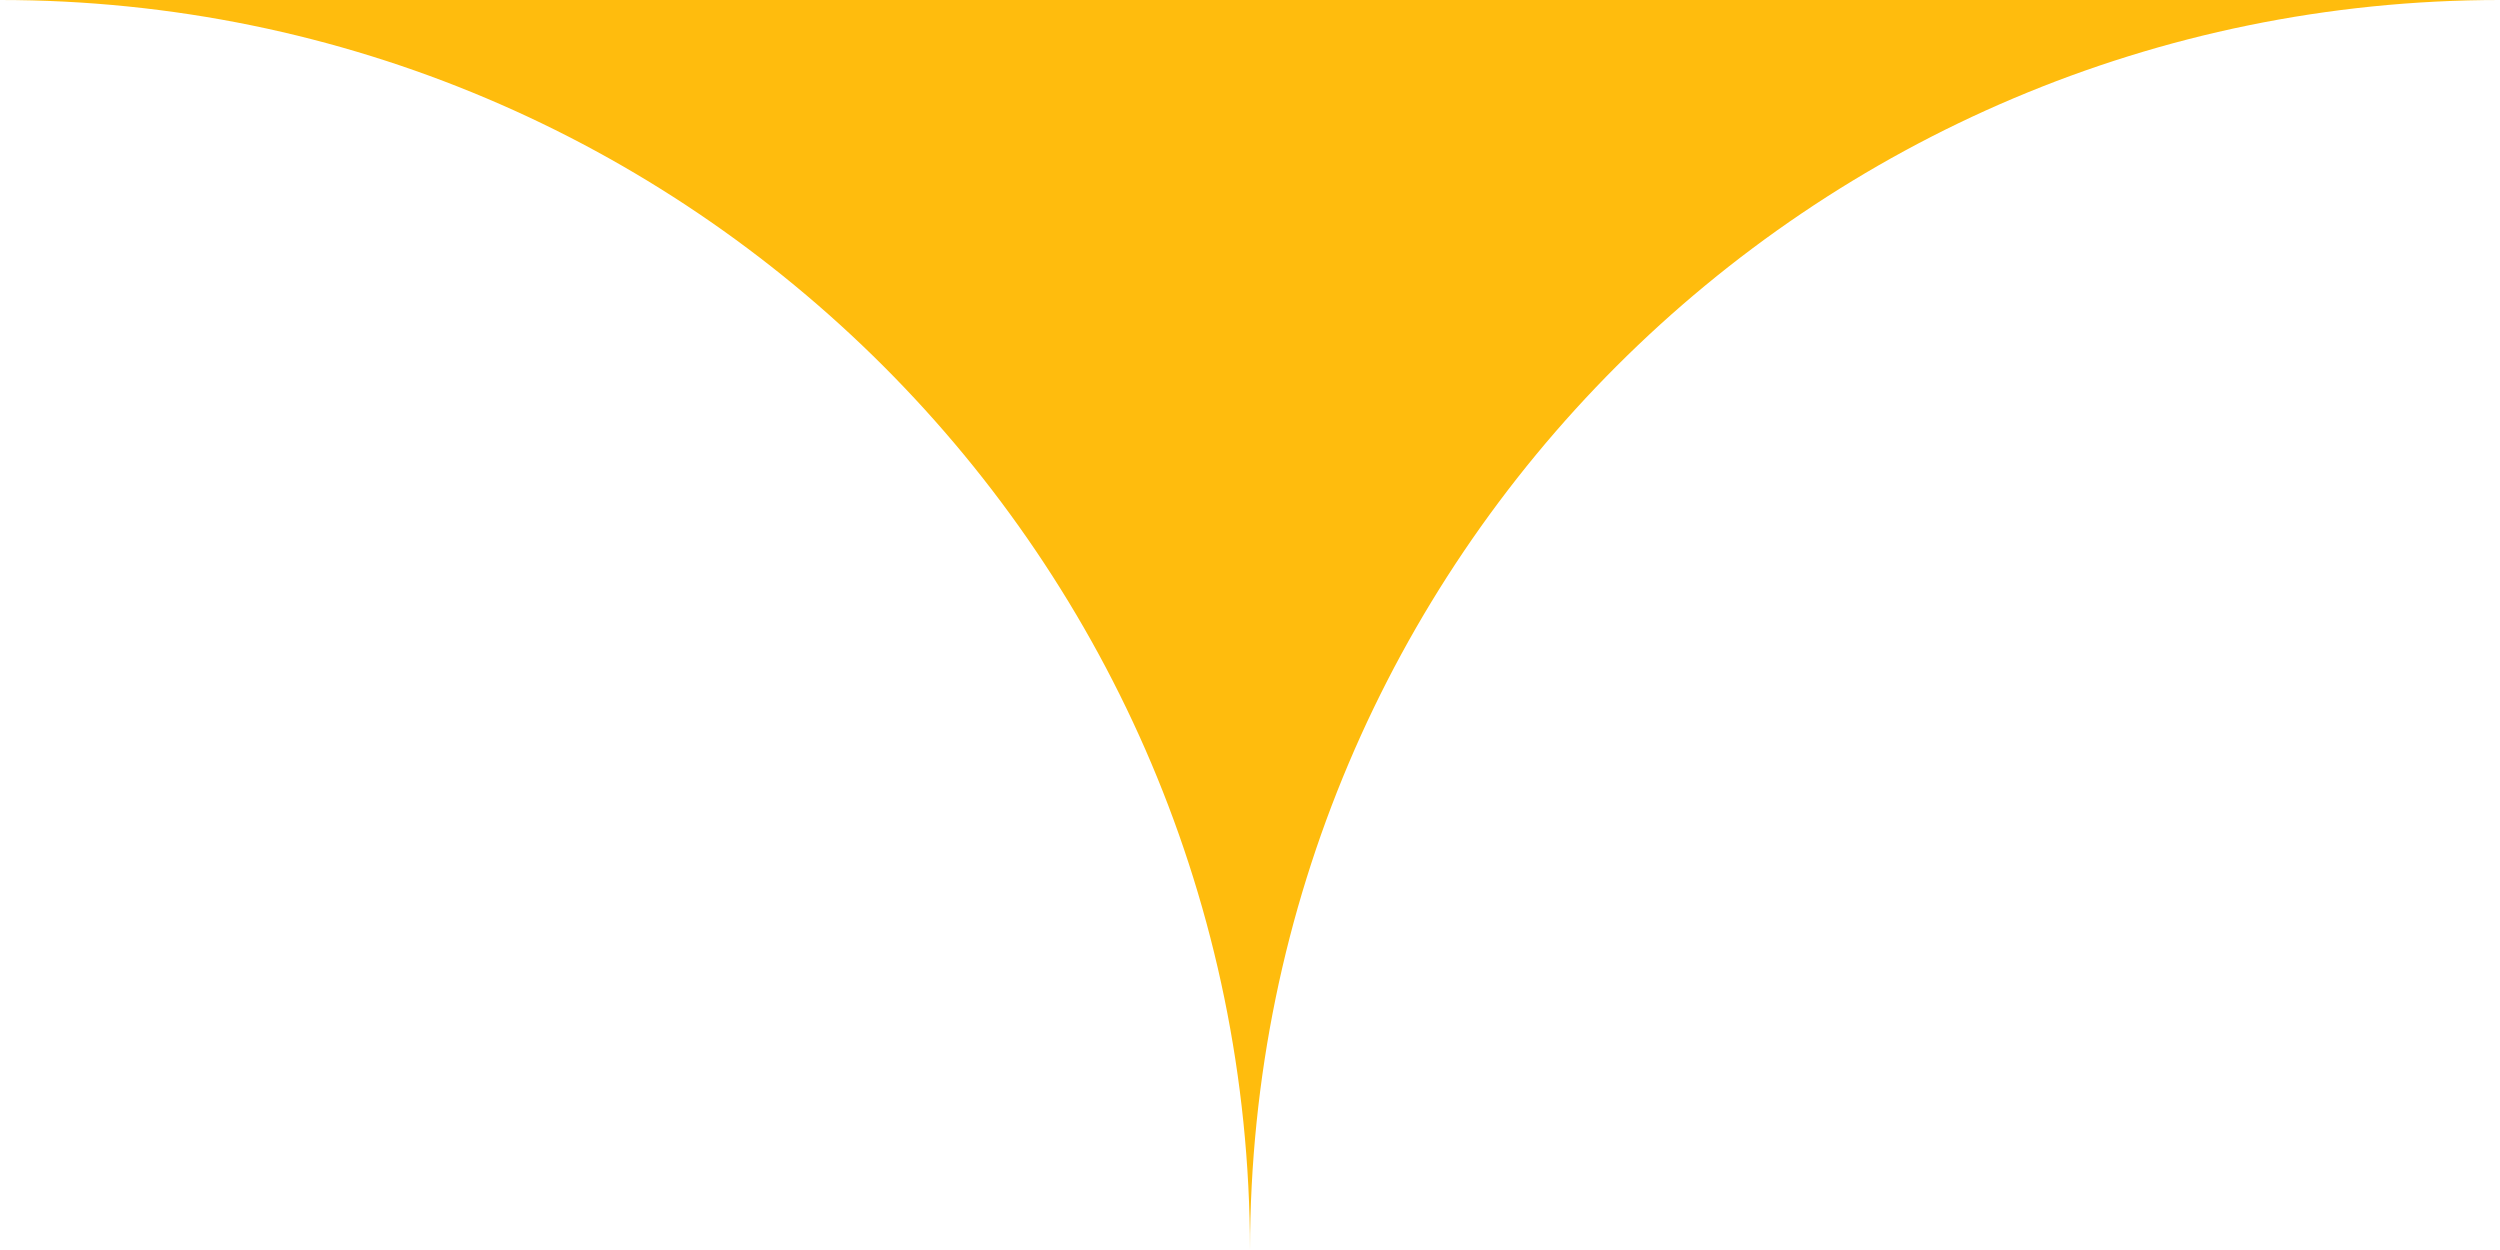
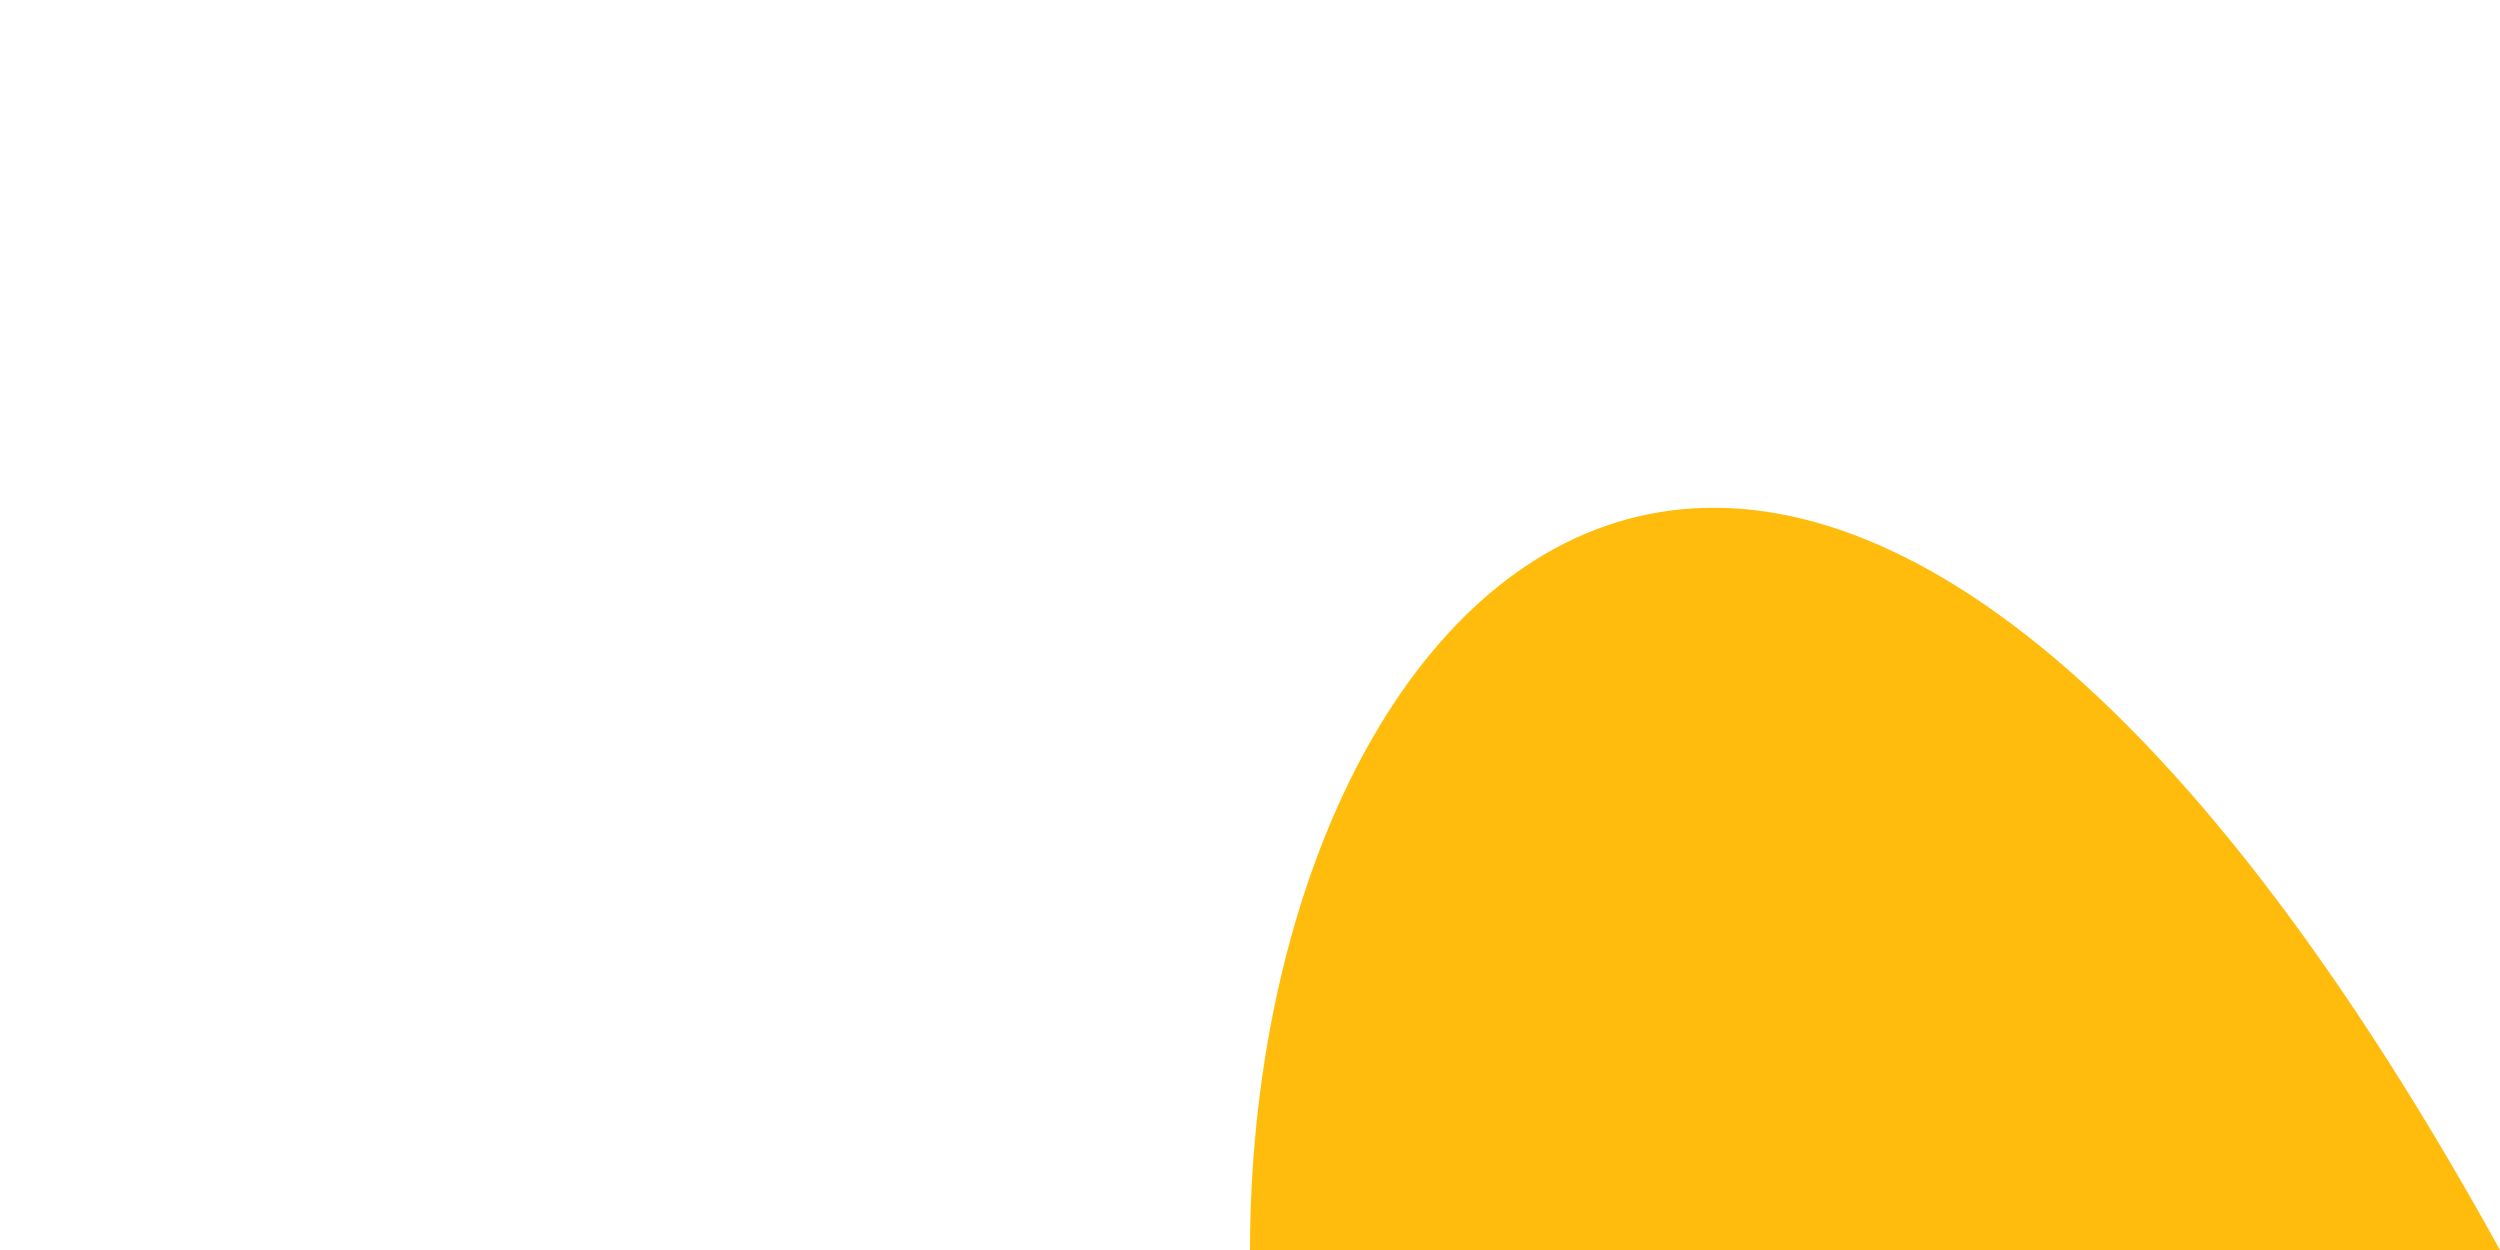
<svg xmlns="http://www.w3.org/2000/svg" width="80" height="40" viewBox="0 0 80 40" fill="none">
-   <path d="M40 40C39.973 17.904 22.075 3.8147e-06 0 3.8147e-06H80C57.925 3.8147e-06 40.027 17.904 40 40Z" fill="#FFBC0D" />
+   <path d="M40 40H80C57.925 3.8147e-06 40.027 17.904 40 40Z" fill="#FFBC0D" />
</svg>